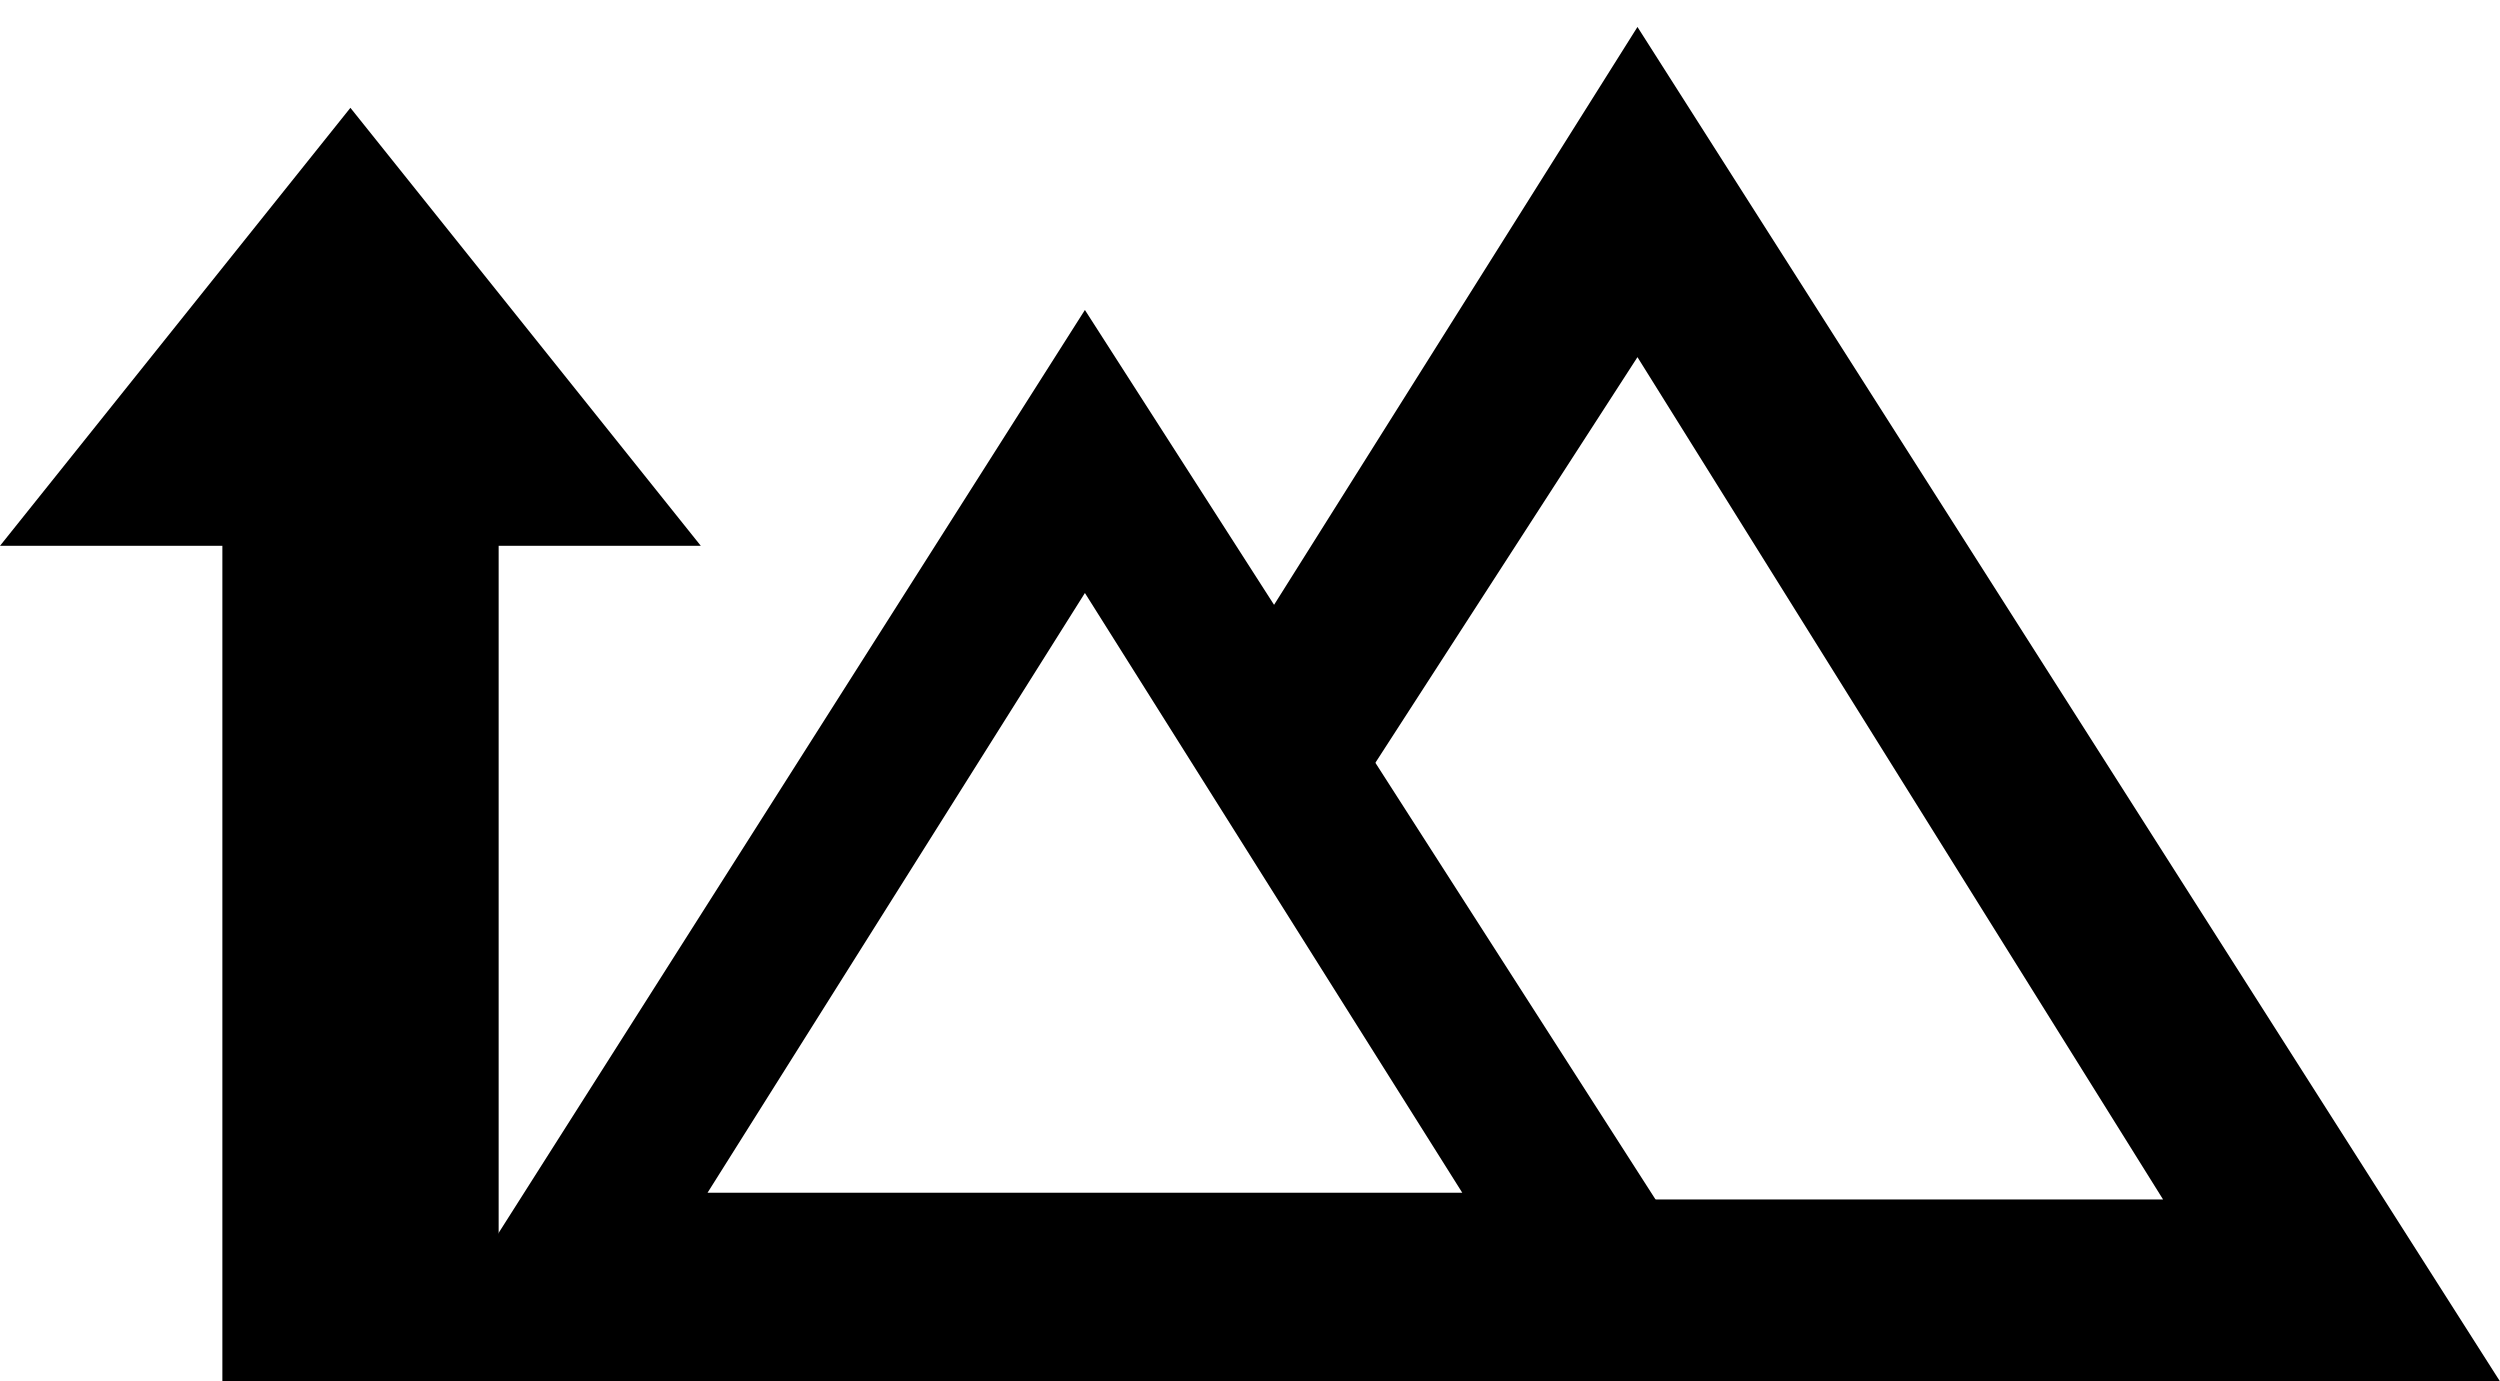
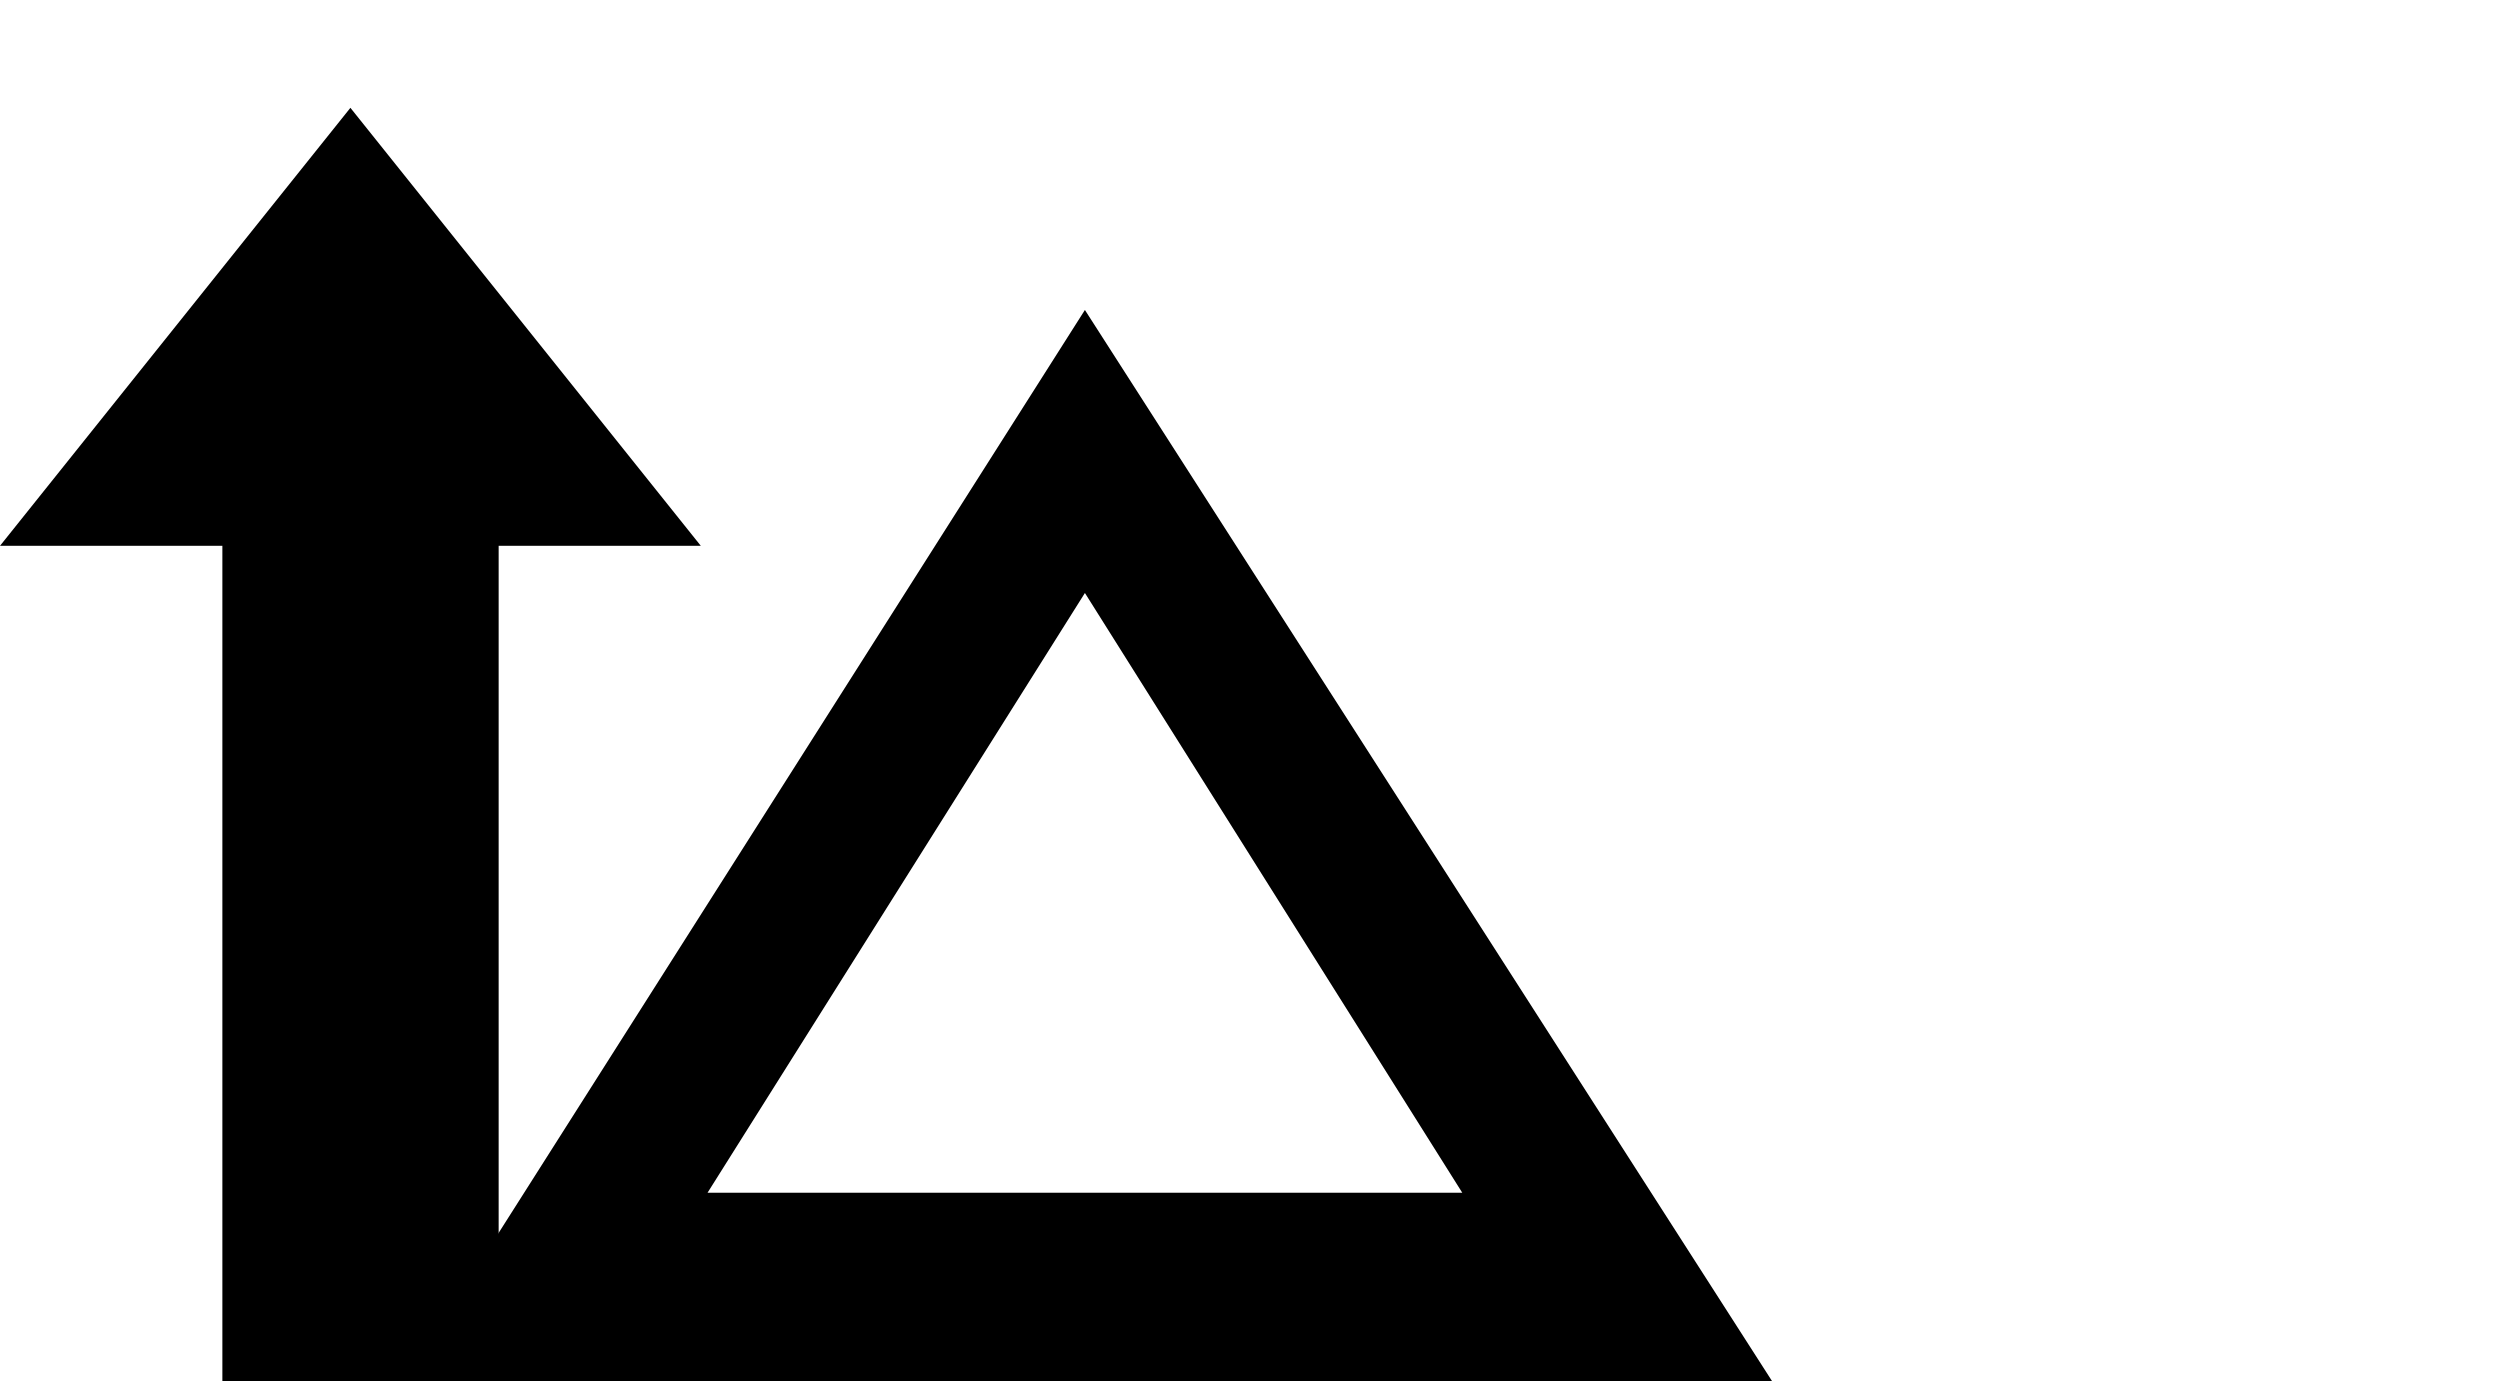
<svg xmlns="http://www.w3.org/2000/svg" id="Layer_1" x="0px" y="0px" viewBox="0 0 37.1 20.5" style="enable-background:new 0 0 37.1 20.5;" xml:space="preserve">
  <g>
    <g>
      <path class="st0" d="M26.3,20.5H6L16.1,4.6L26.3,20.5z M10.5,17.7h11.2l-5.6-8.9L10.5,17.7z" />
    </g>
    <g>
-       <polygon class="st0" points="37.1,20.5 23.4,20.5 23.6,17.8 32.1,17.8 24.3,5.3 20.1,11.8 18.2,10.1 24.3,0.4" />
-     </g>
+       </g>
  </g>
  <polygon class="st0" points="10.4,8.1 5.2,1.6 0,8.1 3.3,8.1 3.3,20.5 7.4,20.5 7.4,8.1 " />
</svg>